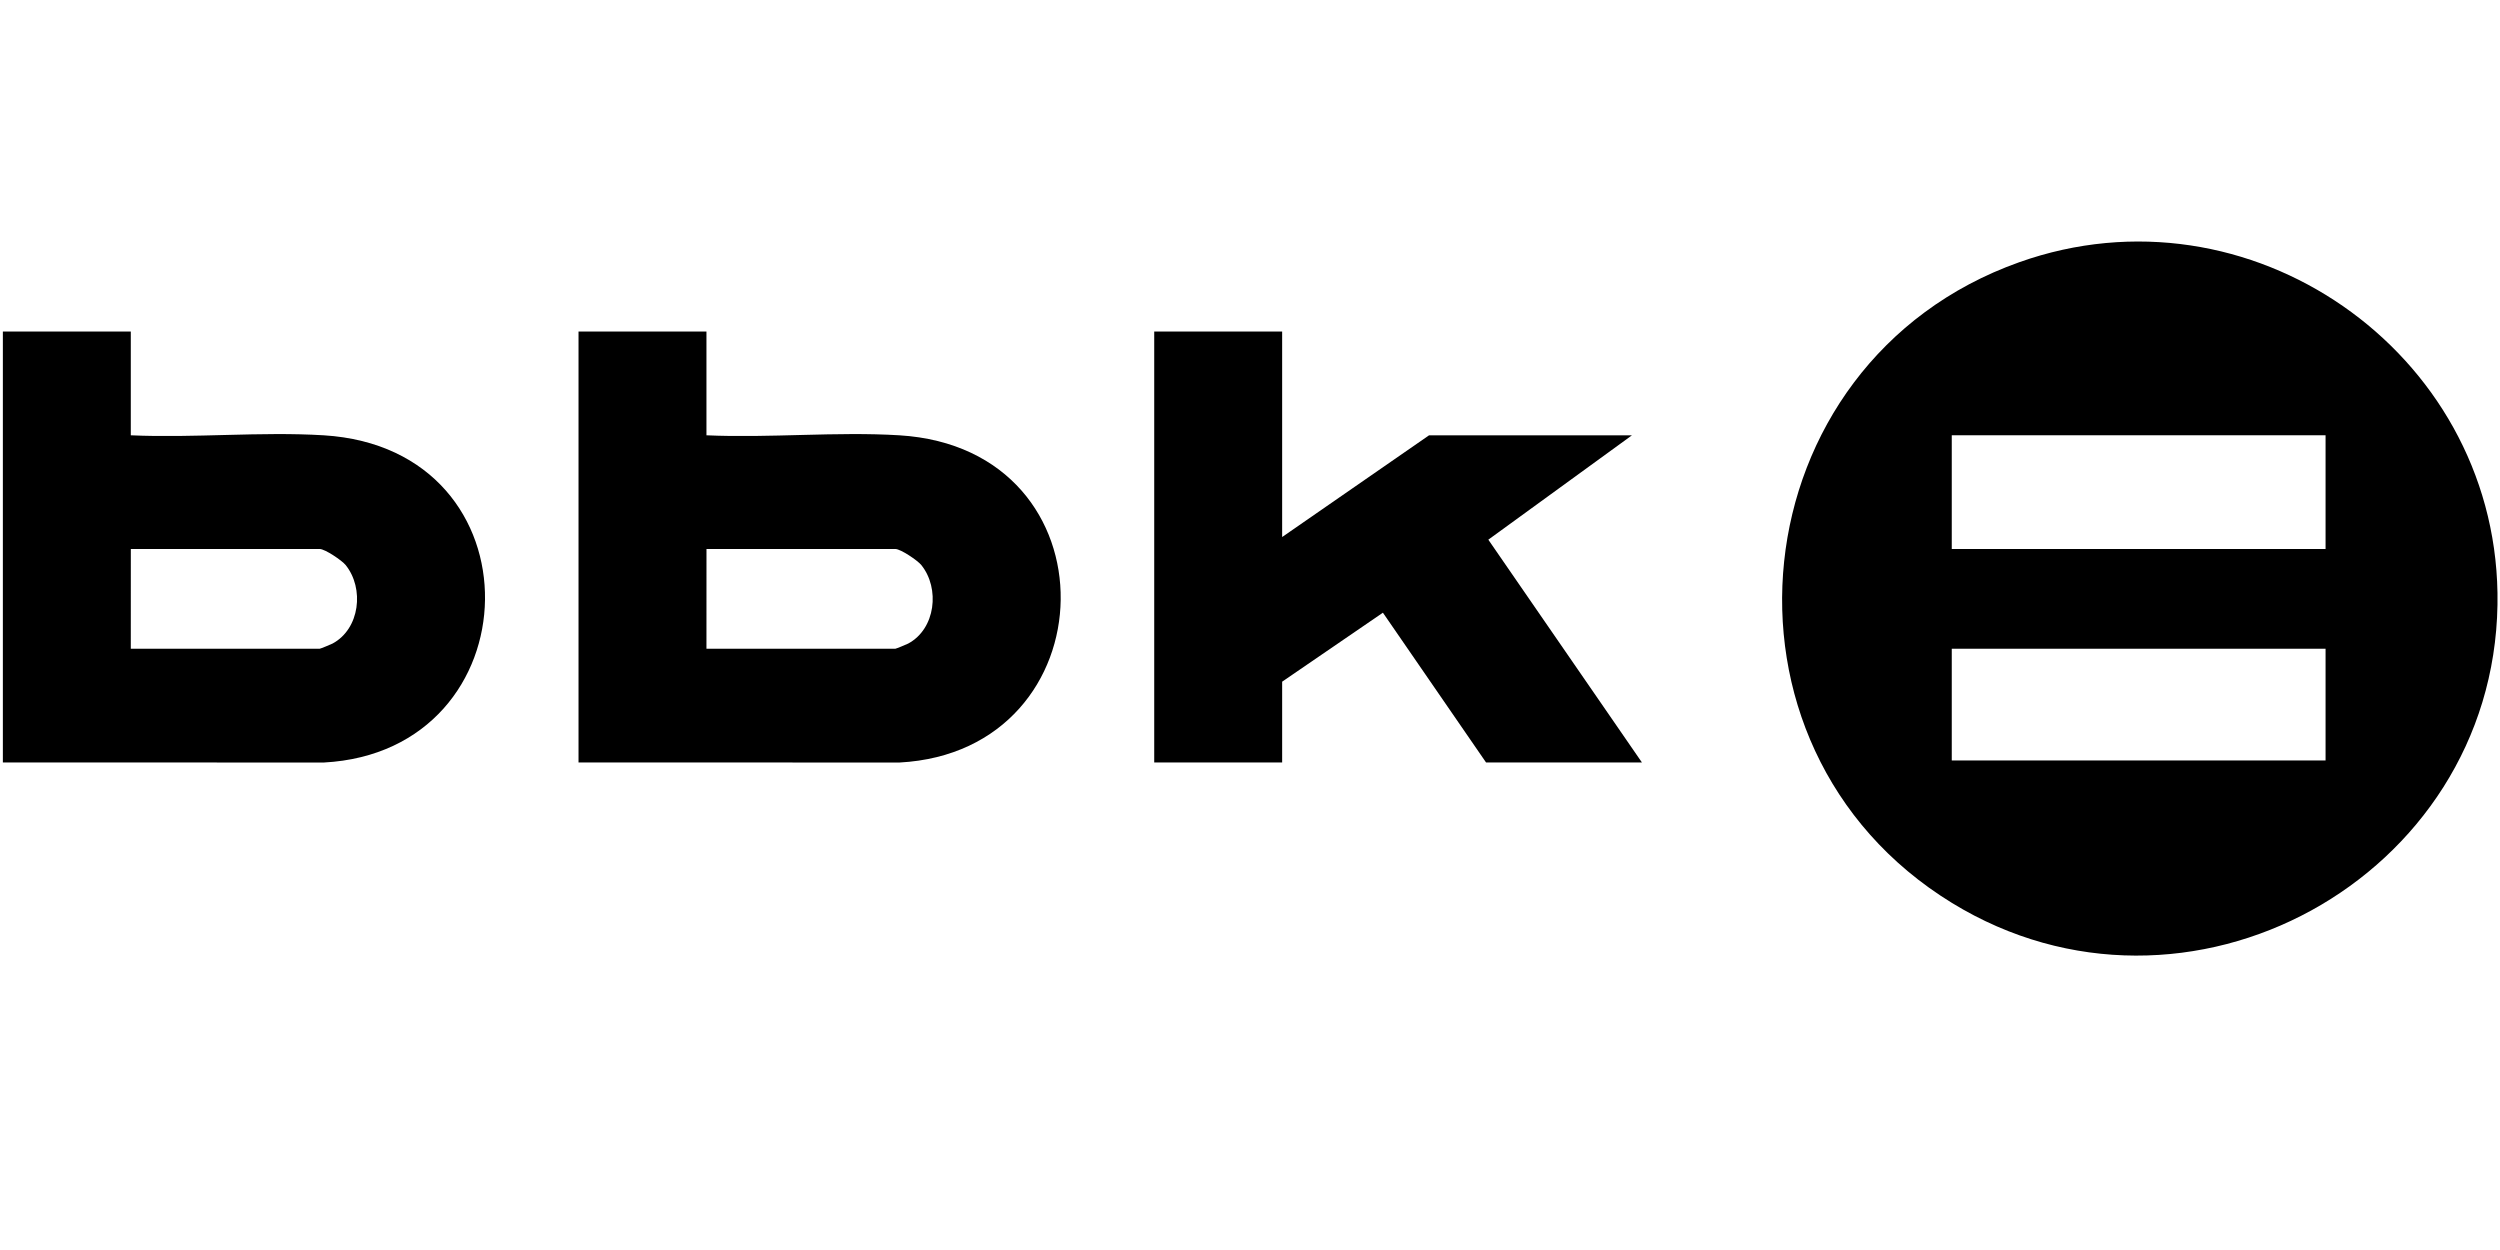
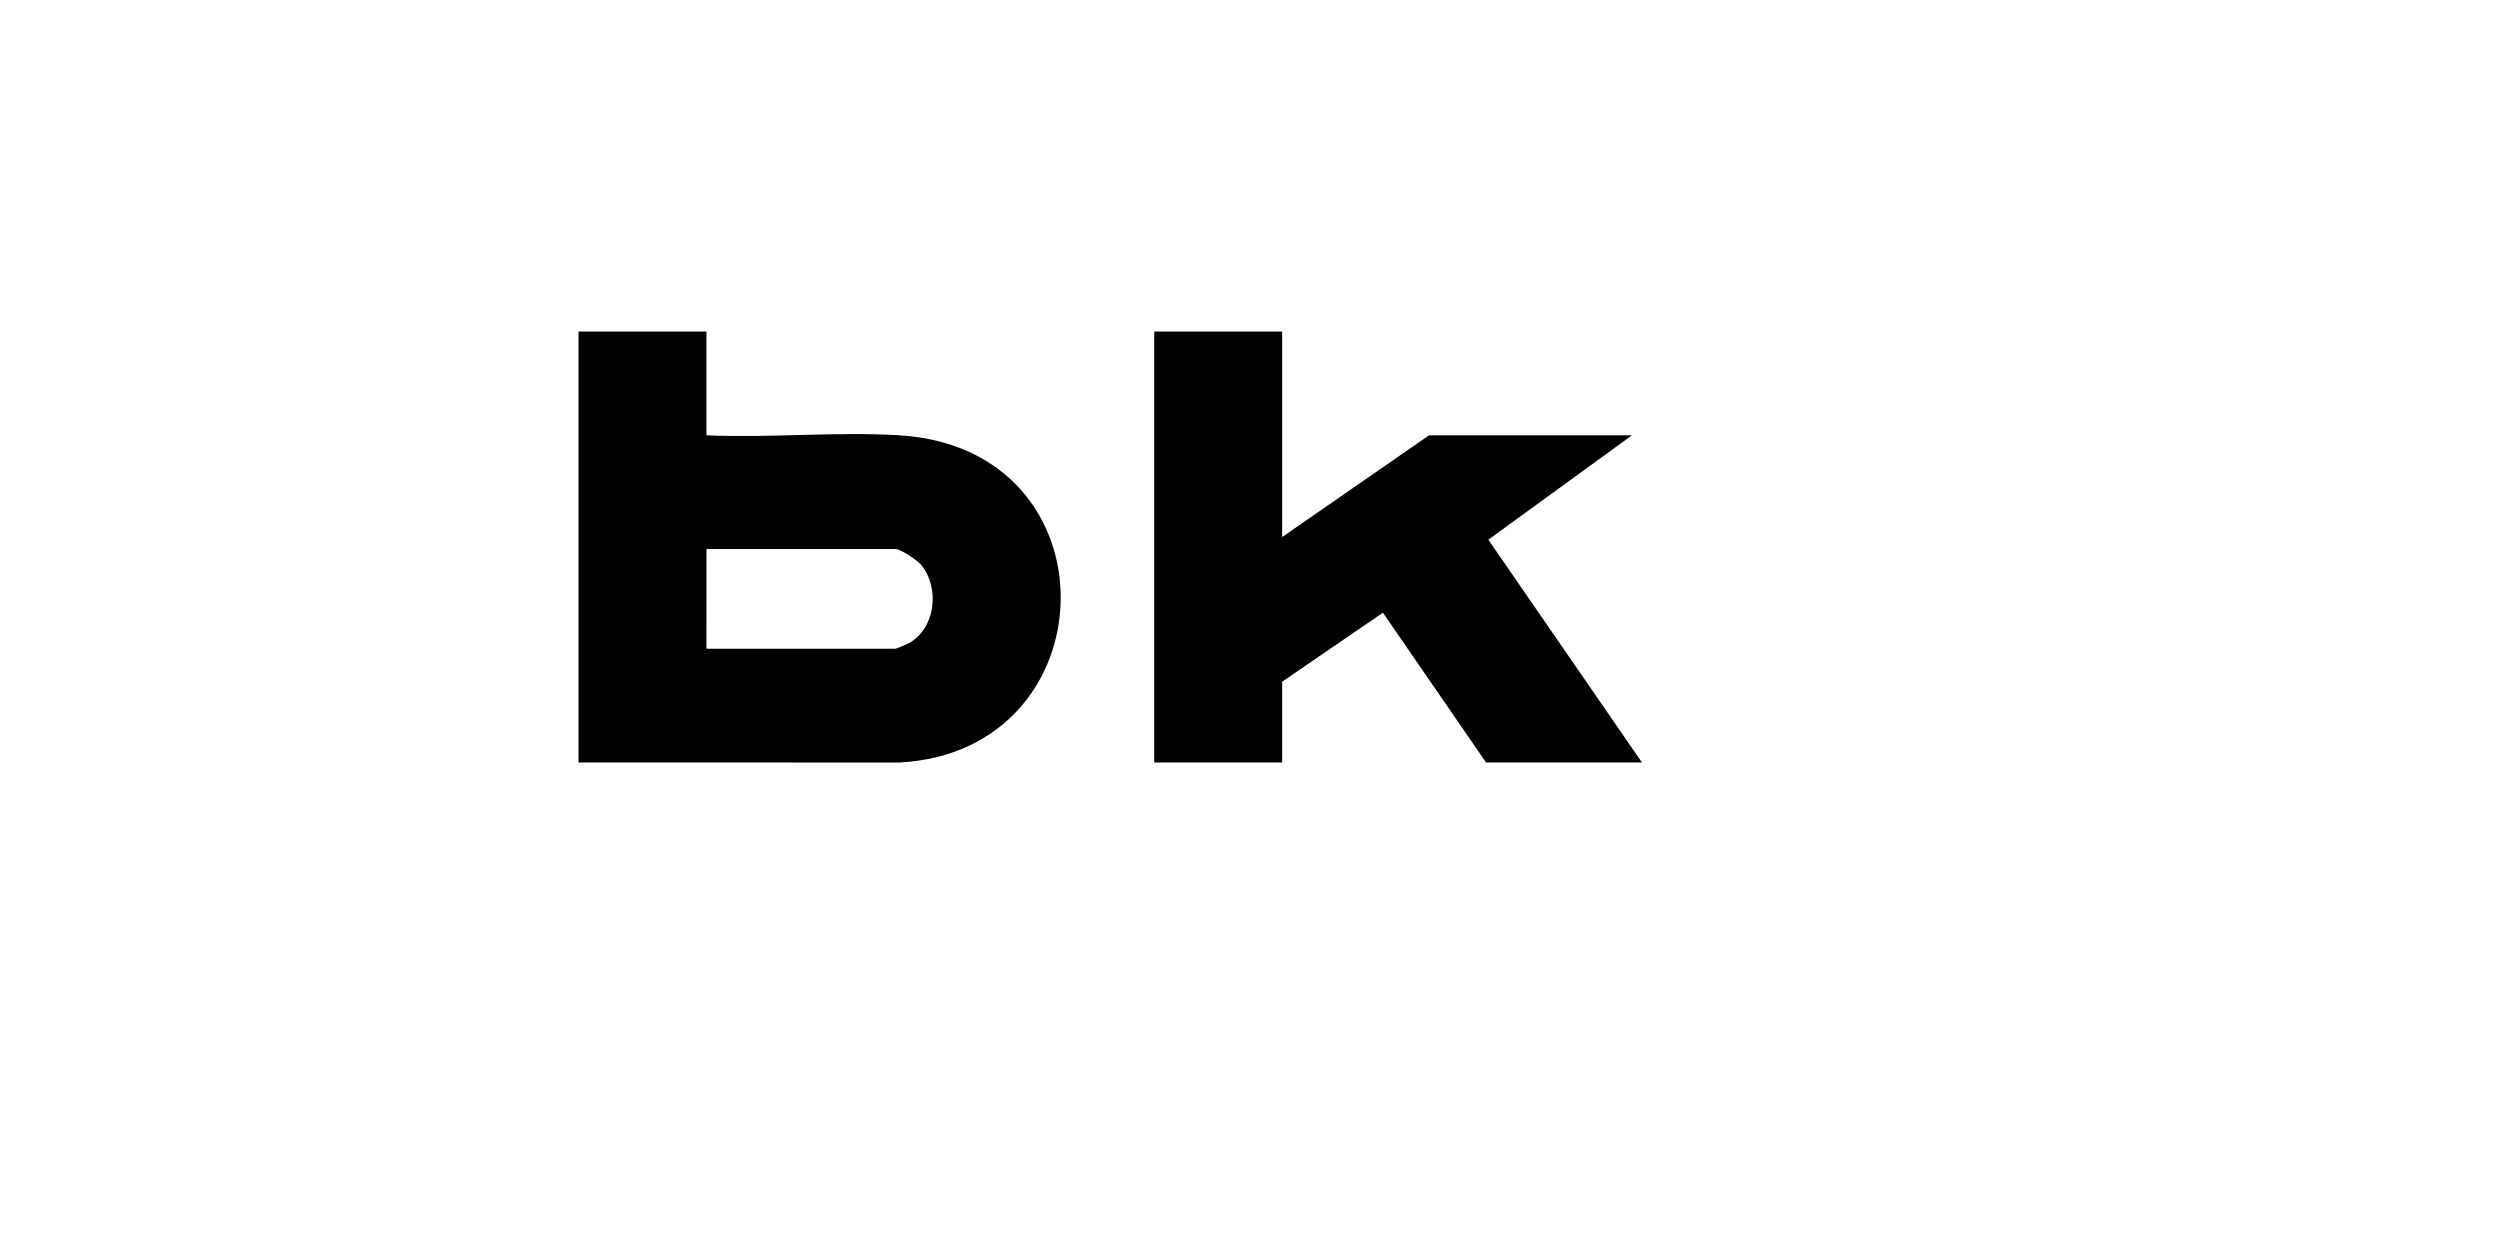
<svg xmlns="http://www.w3.org/2000/svg" viewBox="0 0 794 397" width="794" height="397">
  <style>		.s0 { fill: #000000 } 	</style>
-   <path class="s0" d="m793.2 188.3q0.03 1.9 0 3.8c-1.41 86.89-98.61 140.43-173.26 94.67-81.05-49.68-68.21-171.64 21.38-203.49 72.96-25.94 150.64 28.16 151.88 105.02zm-54.6-50.05h-118.72v36.12h118.72zm0 67.79h-118.72v35.48h118.72z" />
  <path class="s0" d="m224.37 105.3v32.95c20.1 0.91 41.27-1.22 61.26 0 69.61 4.26 67.04 100.35 0.03 103.93l-101.92-0.03v-136.86c0 0 40.63 0 40.63 0.01zm0 100.74h59.99c0.22 0 3.54-1.36 4.07-1.64 8.72-4.66 10.16-17.53 4.17-24.95-1.17-1.45-6.55-5.09-8.23-5.09h-59.99c0 0 0 31.68-0.01 31.68z" />
-   <path class="s0" d="m41.54 105.3v32.95c20.1 0.91 41.27-1.22 61.26 0 69.61 4.26 67.02 100.35 0.03 103.93l-101.92-0.03v-136.86c0 0 40.63 0 40.63 0.01zm0 100.74h59.99c0.22 0 3.54-1.36 4.07-1.64 8.72-4.66 10.16-17.53 4.17-24.95-1.17-1.45-6.55-5.09-8.23-5.09h-59.99c0 0 0 31.68-0.01 31.68z" />
  <path fill-rule="evenodd" class="s0" d="m407.21 105.3v65.26l46.66-32.31h64.44l-45.62 33.15 48.79 70.76h-49.51l-32.76-47.57-32 21.91v25.66h-40.63v-136.86h40.63z" />
</svg>